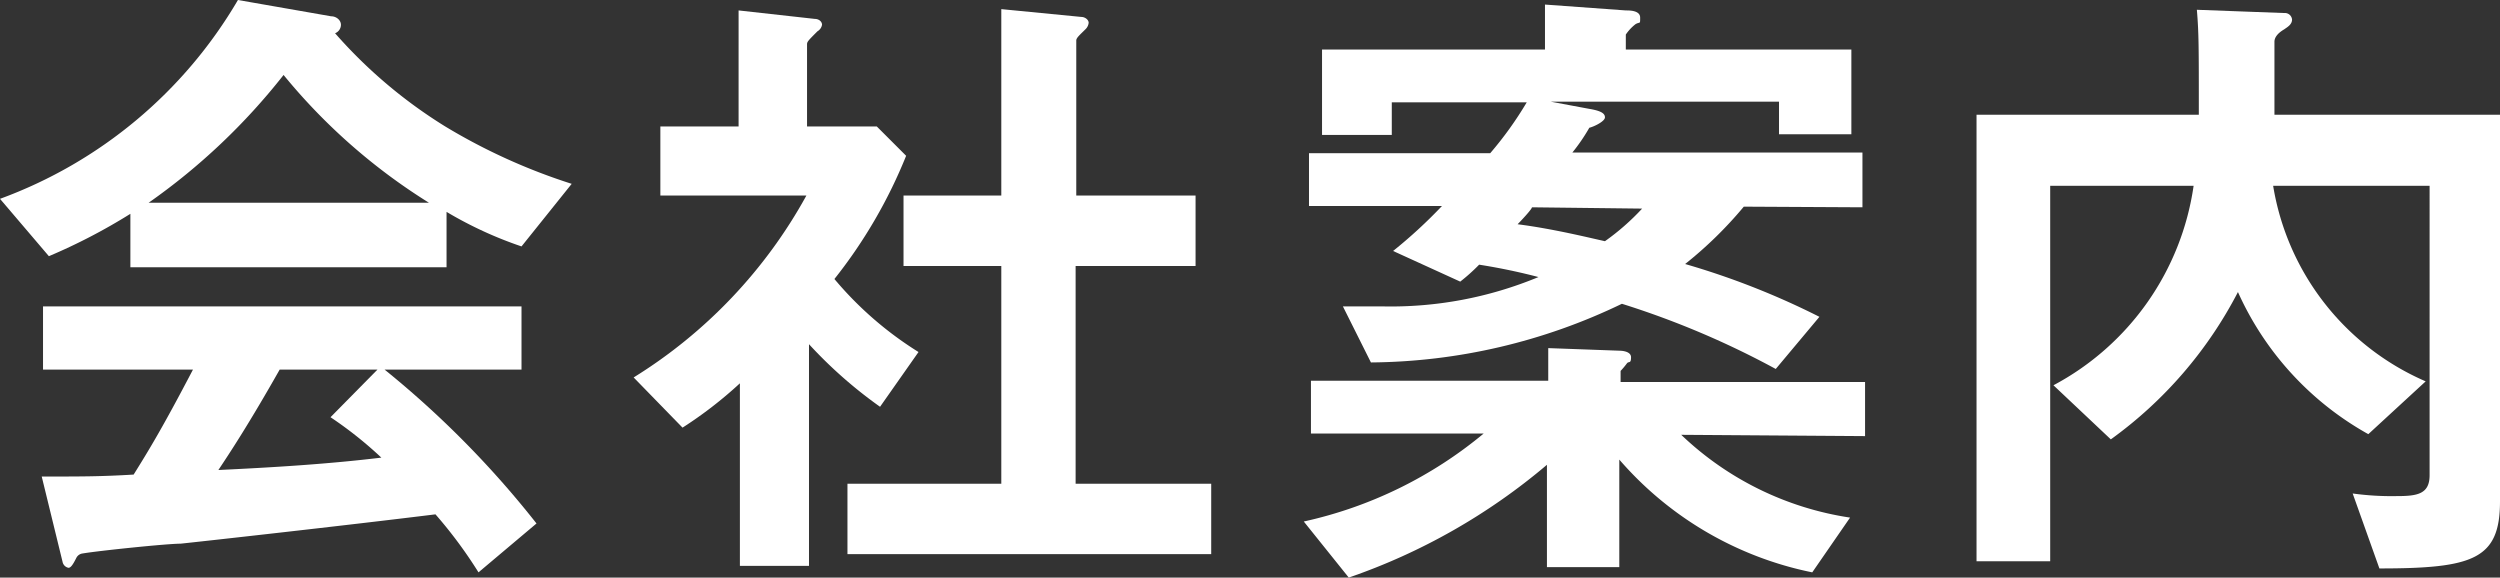
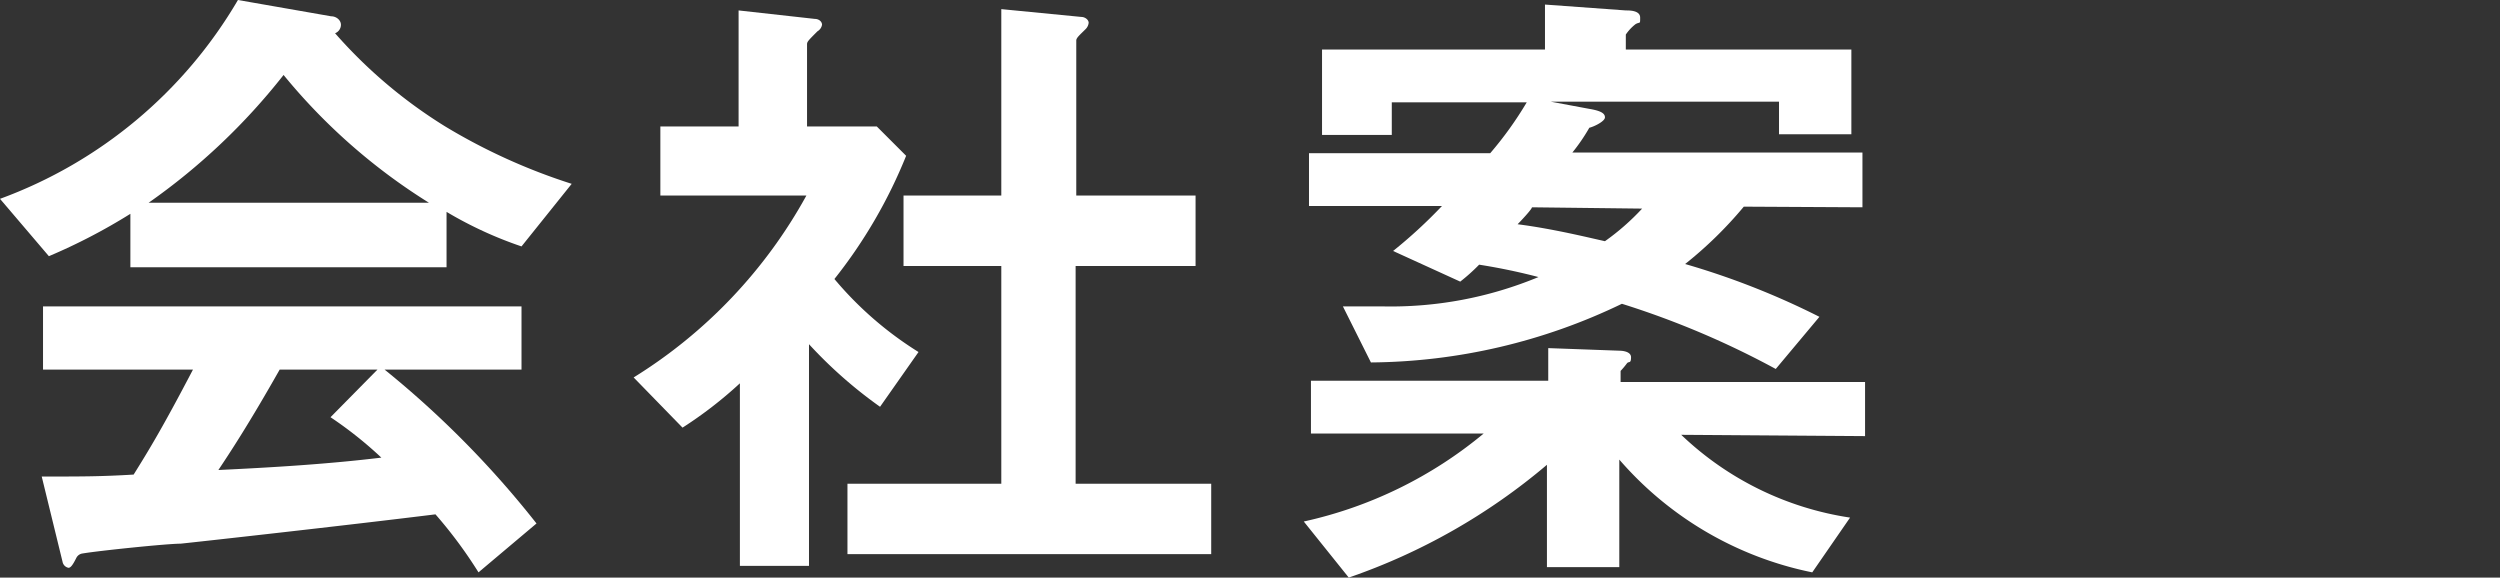
<svg xmlns="http://www.w3.org/2000/svg" viewBox="0 0 76.7 17.72">
  <rect x="0" y="0" width="76.7" height="17.72" fill="#333333" stroke="none" />
  <defs>
    <style>.cls-1{fill:#fff;}</style>
  </defs>
  <title>company-txt-jp</title>
  <g id="Layer_2" data-name="Layer 2">
    <g id="テキスト">
      <path class="cls-1" d="M16,7.56a12,12,0,0,1-2.3-1.06V8.2H4V6.56a17.8,17.8,0,0,1-2.5,1.3L0,6.1A14.06,14.06,0,0,0,7.3,0l2.86.5c.16,0,.3.12.3.26a.28.28,0,0,1-.18.26,14.92,14.92,0,0,0,3.38,2.86,18.18,18.18,0,0,0,3.88,1.76Zm-1.32,10a13.78,13.78,0,0,0-1.32-1.78c-2.74.34-7.24.84-7.82.9-.42,0-2.54.22-3,.3a.25.25,0,0,0-.2.14c-.12.24-.18.3-.24.3a.23.23,0,0,1-.18-.18l-.64-2.62c1.26,0,1.82,0,2.82-.06.5-.8.92-1.5,1.82-3.22H1.32V9.4H16v1.94H11.8a29.59,29.59,0,0,1,4.66,4.72ZM8.7,2.3A19.48,19.48,0,0,1,4.56,6.22h8.6A18.15,18.15,0,0,1,8.7,2.3Zm1.44,10.5,1.44-1.46h-3C7.64,13,7.06,13.88,6.7,14.42c1.68-.08,3.34-.18,5-.38A12.1,12.1,0,0,0,10.14,12.8Z" />
      <path class="cls-1" d="M27,12.48a13.76,13.76,0,0,1-2.18-1.92v6.8H22.7v-5.6a12.67,12.67,0,0,1-1.76,1.36l-1.5-1.54A15.14,15.14,0,0,0,24.74,6H20.26V3.88h2.4V.32L25,.58c.12,0,.22.08.22.18a.29.29,0,0,1-.14.2c-.28.28-.32.32-.32.4V3.88H26.9l.9.9a15.19,15.19,0,0,1-2.2,3.78,10.82,10.82,0,0,0,2.58,2.24ZM26,17V14.84h4.72V8.16h-3V6h3V.28l2.46.24c.1,0,.22.08.22.18a.32.32,0,0,1-.1.2c-.16.16-.28.26-.28.34V6h3.66V8.16H33v6.68h4.16V17Z" />
      <path class="cls-1" d="M51.58,13.34a9.55,9.55,0,0,0,5.18,2.54L55.6,17.56a10.62,10.62,0,0,1-5.92-3.46v3.3H47.46V14.26a18.92,18.92,0,0,1-6.08,3.46L40,16a13,13,0,0,0,5.52-2.7h-5.3V11.68h7.28v-1l2.2.08s.34,0,.34.2-.06.12-.12.18a2.54,2.54,0,0,1-.2.24v.34h7.5v1.66Zm1.92-7A12.29,12.29,0,0,1,51.7,8.1a23.84,23.84,0,0,1,4.12,1.62l-1.34,1.6a26.48,26.48,0,0,0-4.72-2,18,18,0,0,1-7.7,1.8L41.2,9.4c.32,0,.68,0,1.2,0a11.81,11.81,0,0,0,4.8-.9,18.35,18.35,0,0,0-1.82-.38,5.74,5.74,0,0,1-.58.52l-2.06-.94a15,15,0,0,0,1.5-1.38H40.16V4.7h5.56a11,11,0,0,0,1.12-1.56H42.7v1H40.56V1.52H47.4V.14l2.48.18c.12,0,.44,0,.44.22s0,.12-.14.2a1.38,1.38,0,0,0-.3.32v.46H56.8v2.6H54.58v-1h-7l1.18.22c.36.06.48.14.48.26s-.32.28-.48.32a5.61,5.61,0,0,1-.52.76h8.9V6.36ZM47,6.36c0,.06-.36.44-.44.52,1.1.14,2.22.42,2.68.52a7.28,7.28,0,0,0,1.14-1Z" />
-       <path class="cls-1" d="M73,17.44l-.82-2.3a8.67,8.67,0,0,0,1.36.08c.62,0,1-.06,1-.64V5.7H69.74a7.93,7.93,0,0,0,4.68,6l-1.76,1.62a9.39,9.39,0,0,1-4-4.36,12.85,12.85,0,0,1-3.9,4.52L63,11.82A8.26,8.26,0,0,0,67.3,5.7H62.9V17.22H60.64V3.52h6.82c0-2.12,0-2.5-.06-3.22l2.68.1a.22.22,0,0,1,.24.2c0,.16-.16.24-.24.3-.24.14-.3.28-.3.38s0,1.88,0,2.24H76.7V15.38C76.7,17.16,75.88,17.44,73,17.44Z" />
    </g>
  </g>
</svg>